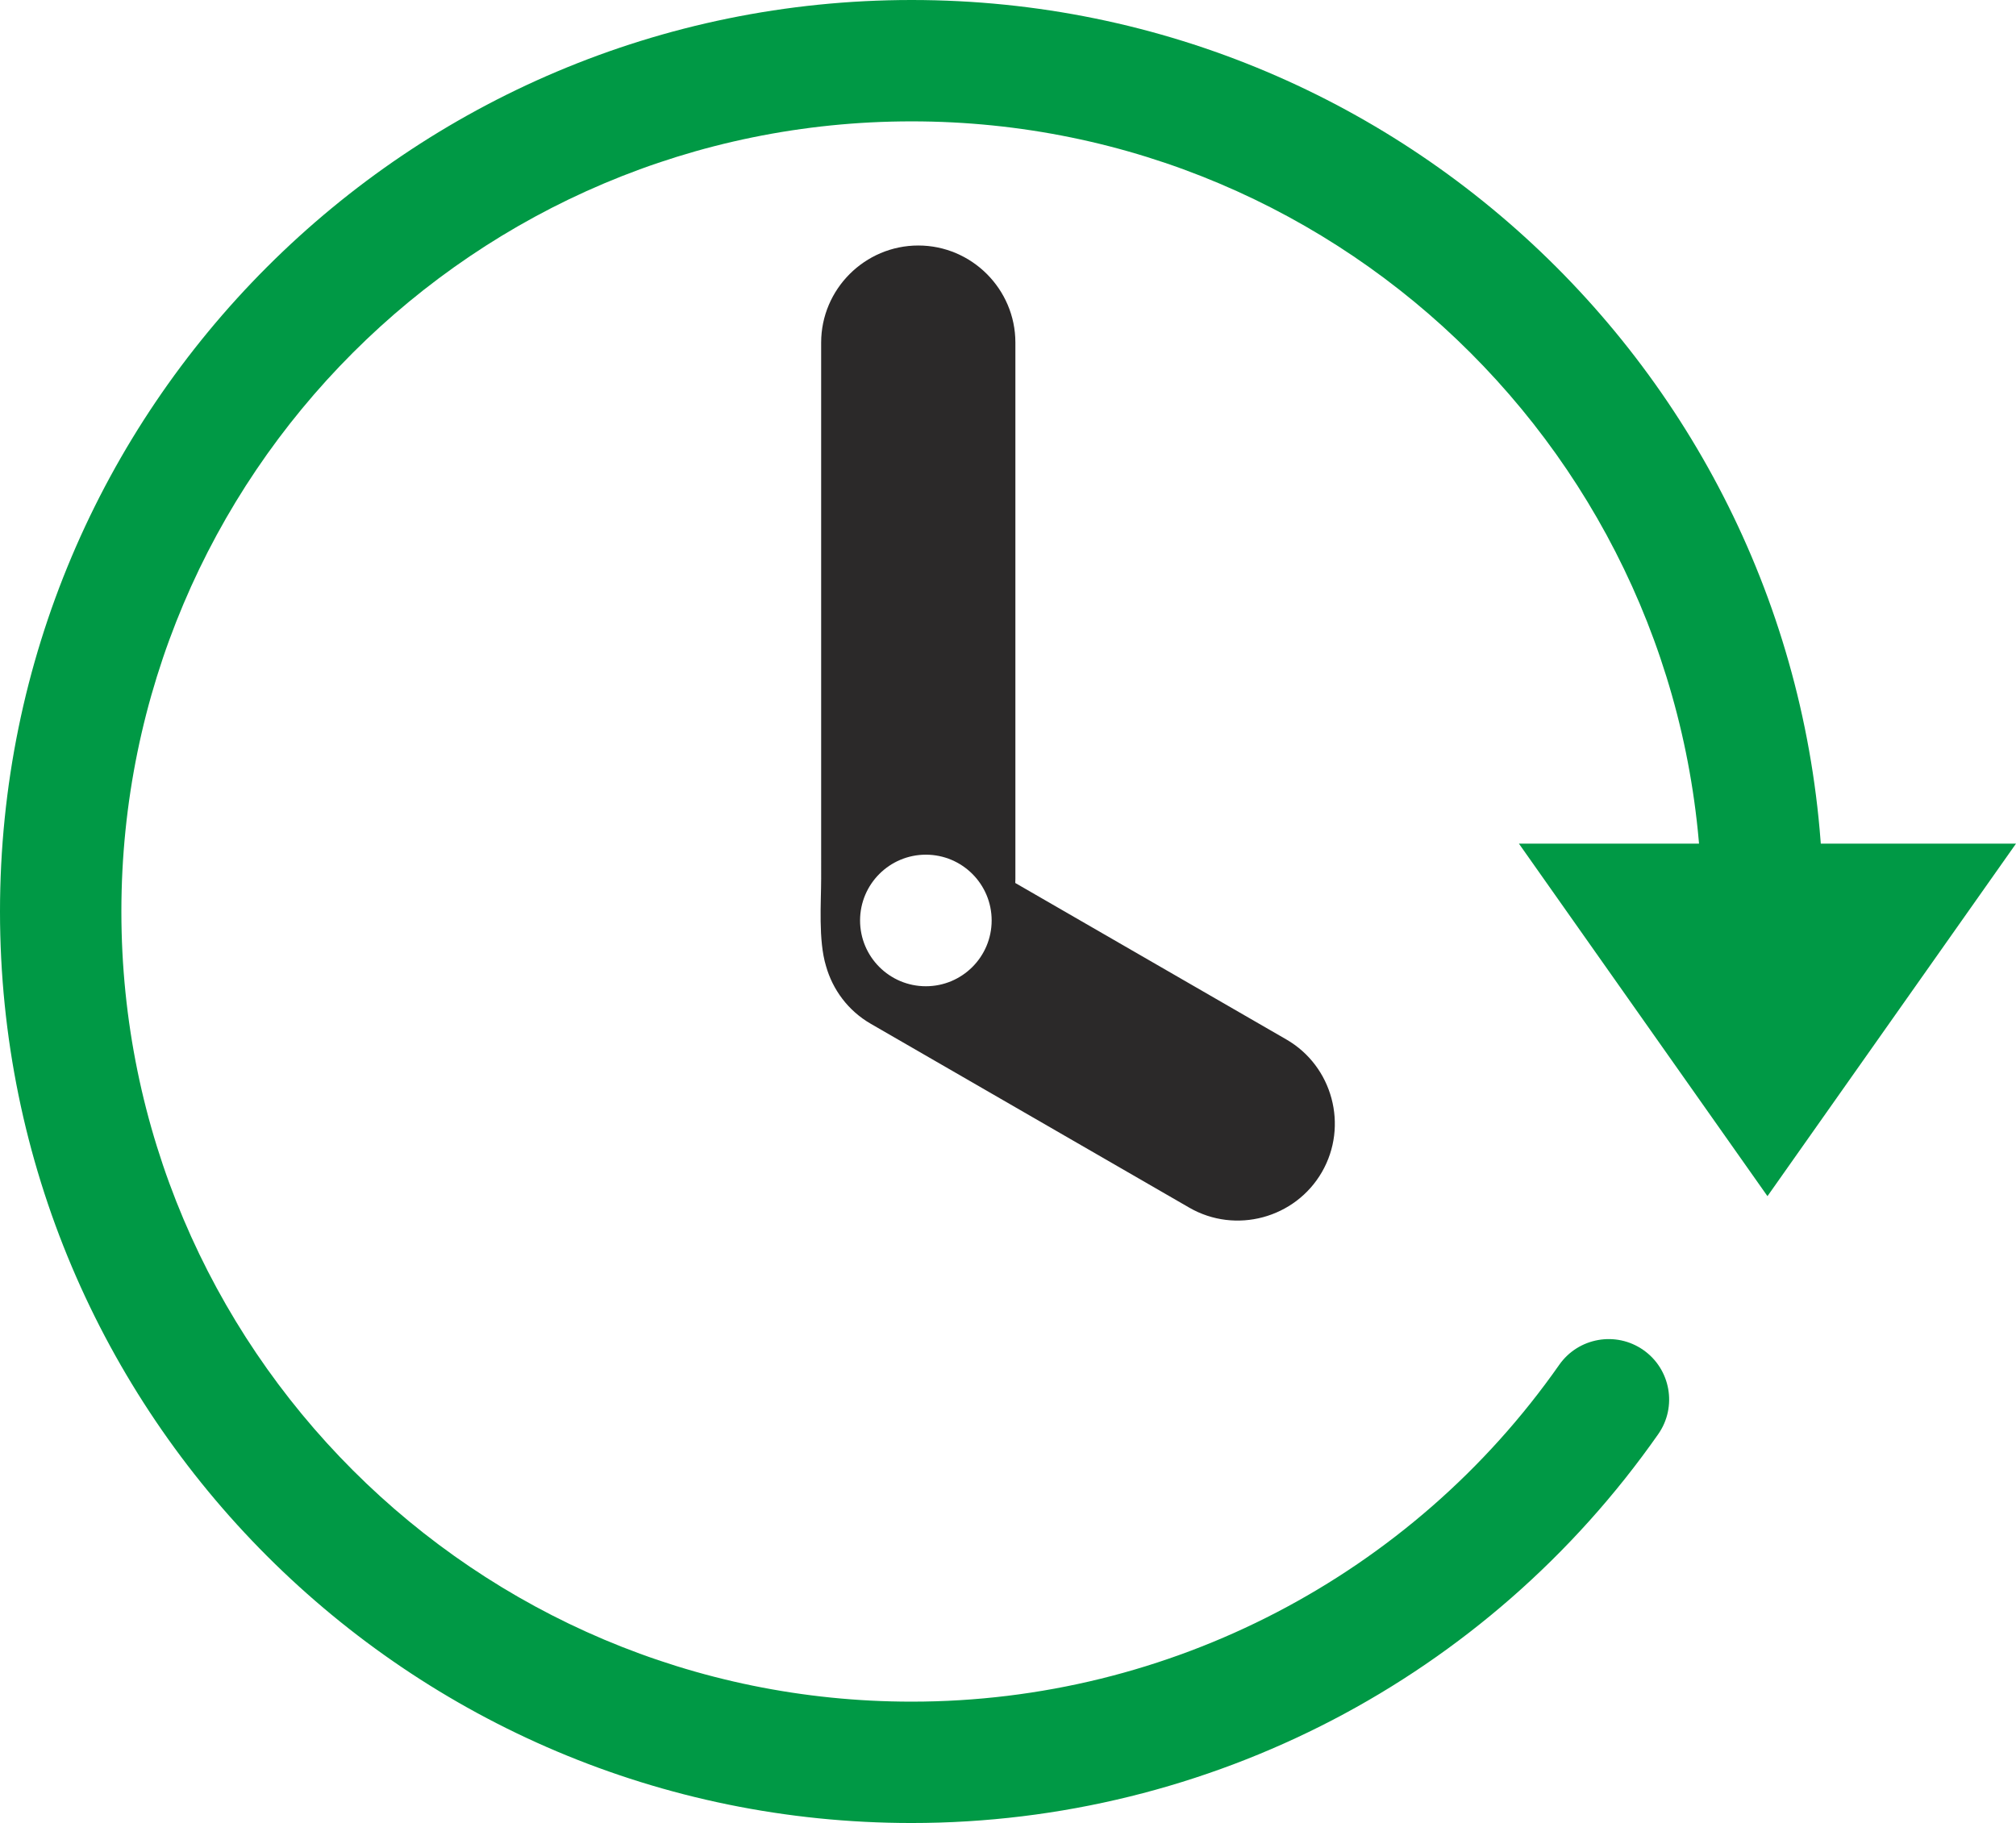
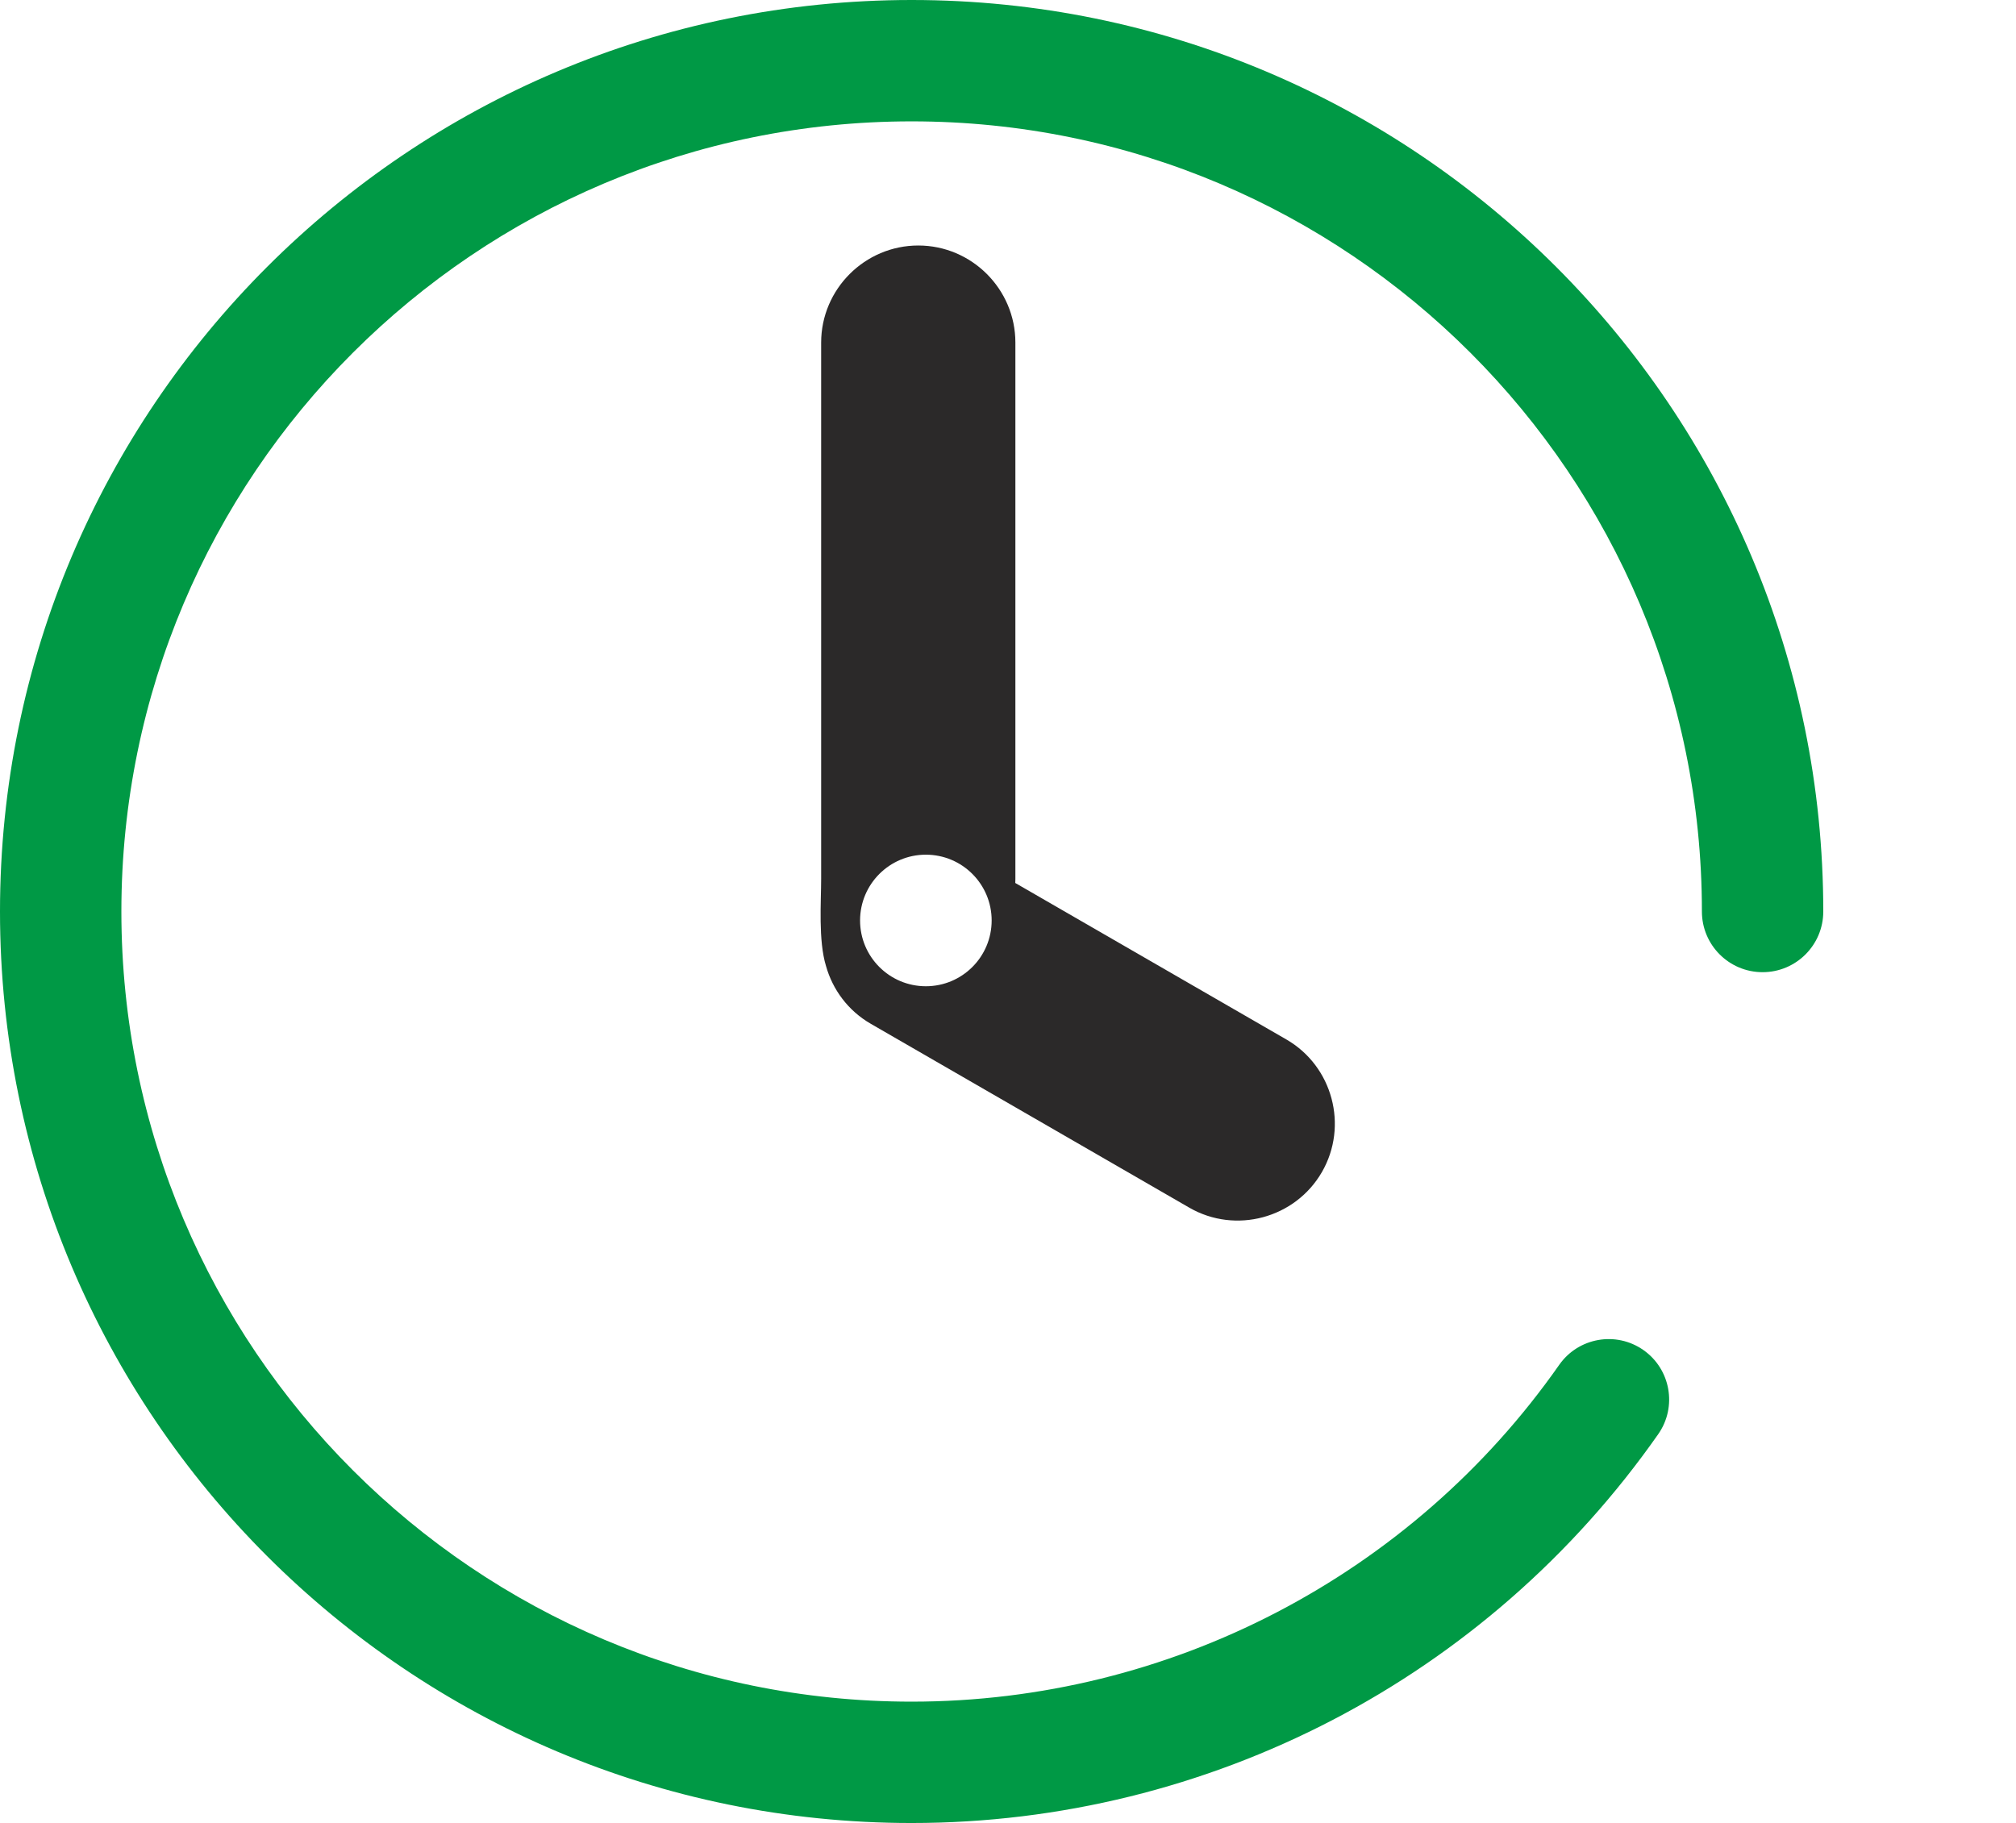
<svg xmlns="http://www.w3.org/2000/svg" version="1.1" id="Ebene_1" x="0px" y="0px" width="77.399px" height="70px" viewBox="0 0 77.399 70" style="enable-background:new 0 0 77.399 70;" xml:space="preserve">
  <style type="text/css">
	.st0{fill:#009945;}
	.st1{fill-rule:evenodd;clip-rule:evenodd;fill:#009945;}
	.st2{fill-rule:evenodd;clip-rule:evenodd;fill:#2B2929;}
</style>
  <g>
    <path class="st0" d="M59.86,52.41c0.734-1.05,2.181-1.307,3.231-0.573c1.05,0.734,1.307,2.181,0.573,3.231   c-3.281,4.686-7.593,8.42-12.504,10.977C46.238,68.607,40.707,70,35,70c-9.664,0-18.415-3.918-24.748-10.251   C3.918,53.415,0,44.664,0,35c0-9.665,3.918-18.415,10.251-24.748C16.585,3.918,25.336,0,35,0c9.665,0,18.415,3.918,24.749,10.252   C66.082,16.585,70,25.335,70,35c0,1.287-1.043,2.33-2.33,2.33s-2.33-1.043-2.33-2.33c0-8.378-3.396-15.964-8.886-21.454   C50.964,8.056,43.378,4.66,35,4.66c-8.378,0-15.964,3.396-21.454,8.886C8.056,19.036,4.66,26.622,4.66,35   c0,8.378,3.396,15.964,8.886,21.454c5.49,5.49,13.076,8.886,21.454,8.886c4.951,0,9.746-1.207,14.012-3.428   C53.287,59.687,57.028,56.454,59.86,52.41L59.86,52.41z" />
-     <polygon class="st1" points="77.399,32.394 67.857,45.93 58.315,32.394 77.399,32.394  " />
    <path class="st2" d="M35.255,9.427h0.002c2.048,0,3.726,1.676,3.726,3.727v20.585l-0.004,0.166l10.408,6.009   c1.776,1.025,2.389,3.316,1.364,5.092l-0.001,0.001c-1.025,1.775-3.316,2.39-5.092,1.364l-12.226-7.059   c-0.874-0.504-1.465-1.314-1.72-2.219c-0.3-0.983-0.186-2.469-0.186-3.353V13.154C31.527,11.103,33.204,9.427,35.255,9.427   L35.255,9.427z M35.546,32.818c1.395,0,2.526,1.131,2.526,2.526c0,1.395-1.131,2.526-2.526,2.526c-1.395,0-2.526-1.131-2.526-2.526   C33.021,33.949,34.152,32.818,35.546,32.818L35.546,32.818z" />
  </g>
</svg>